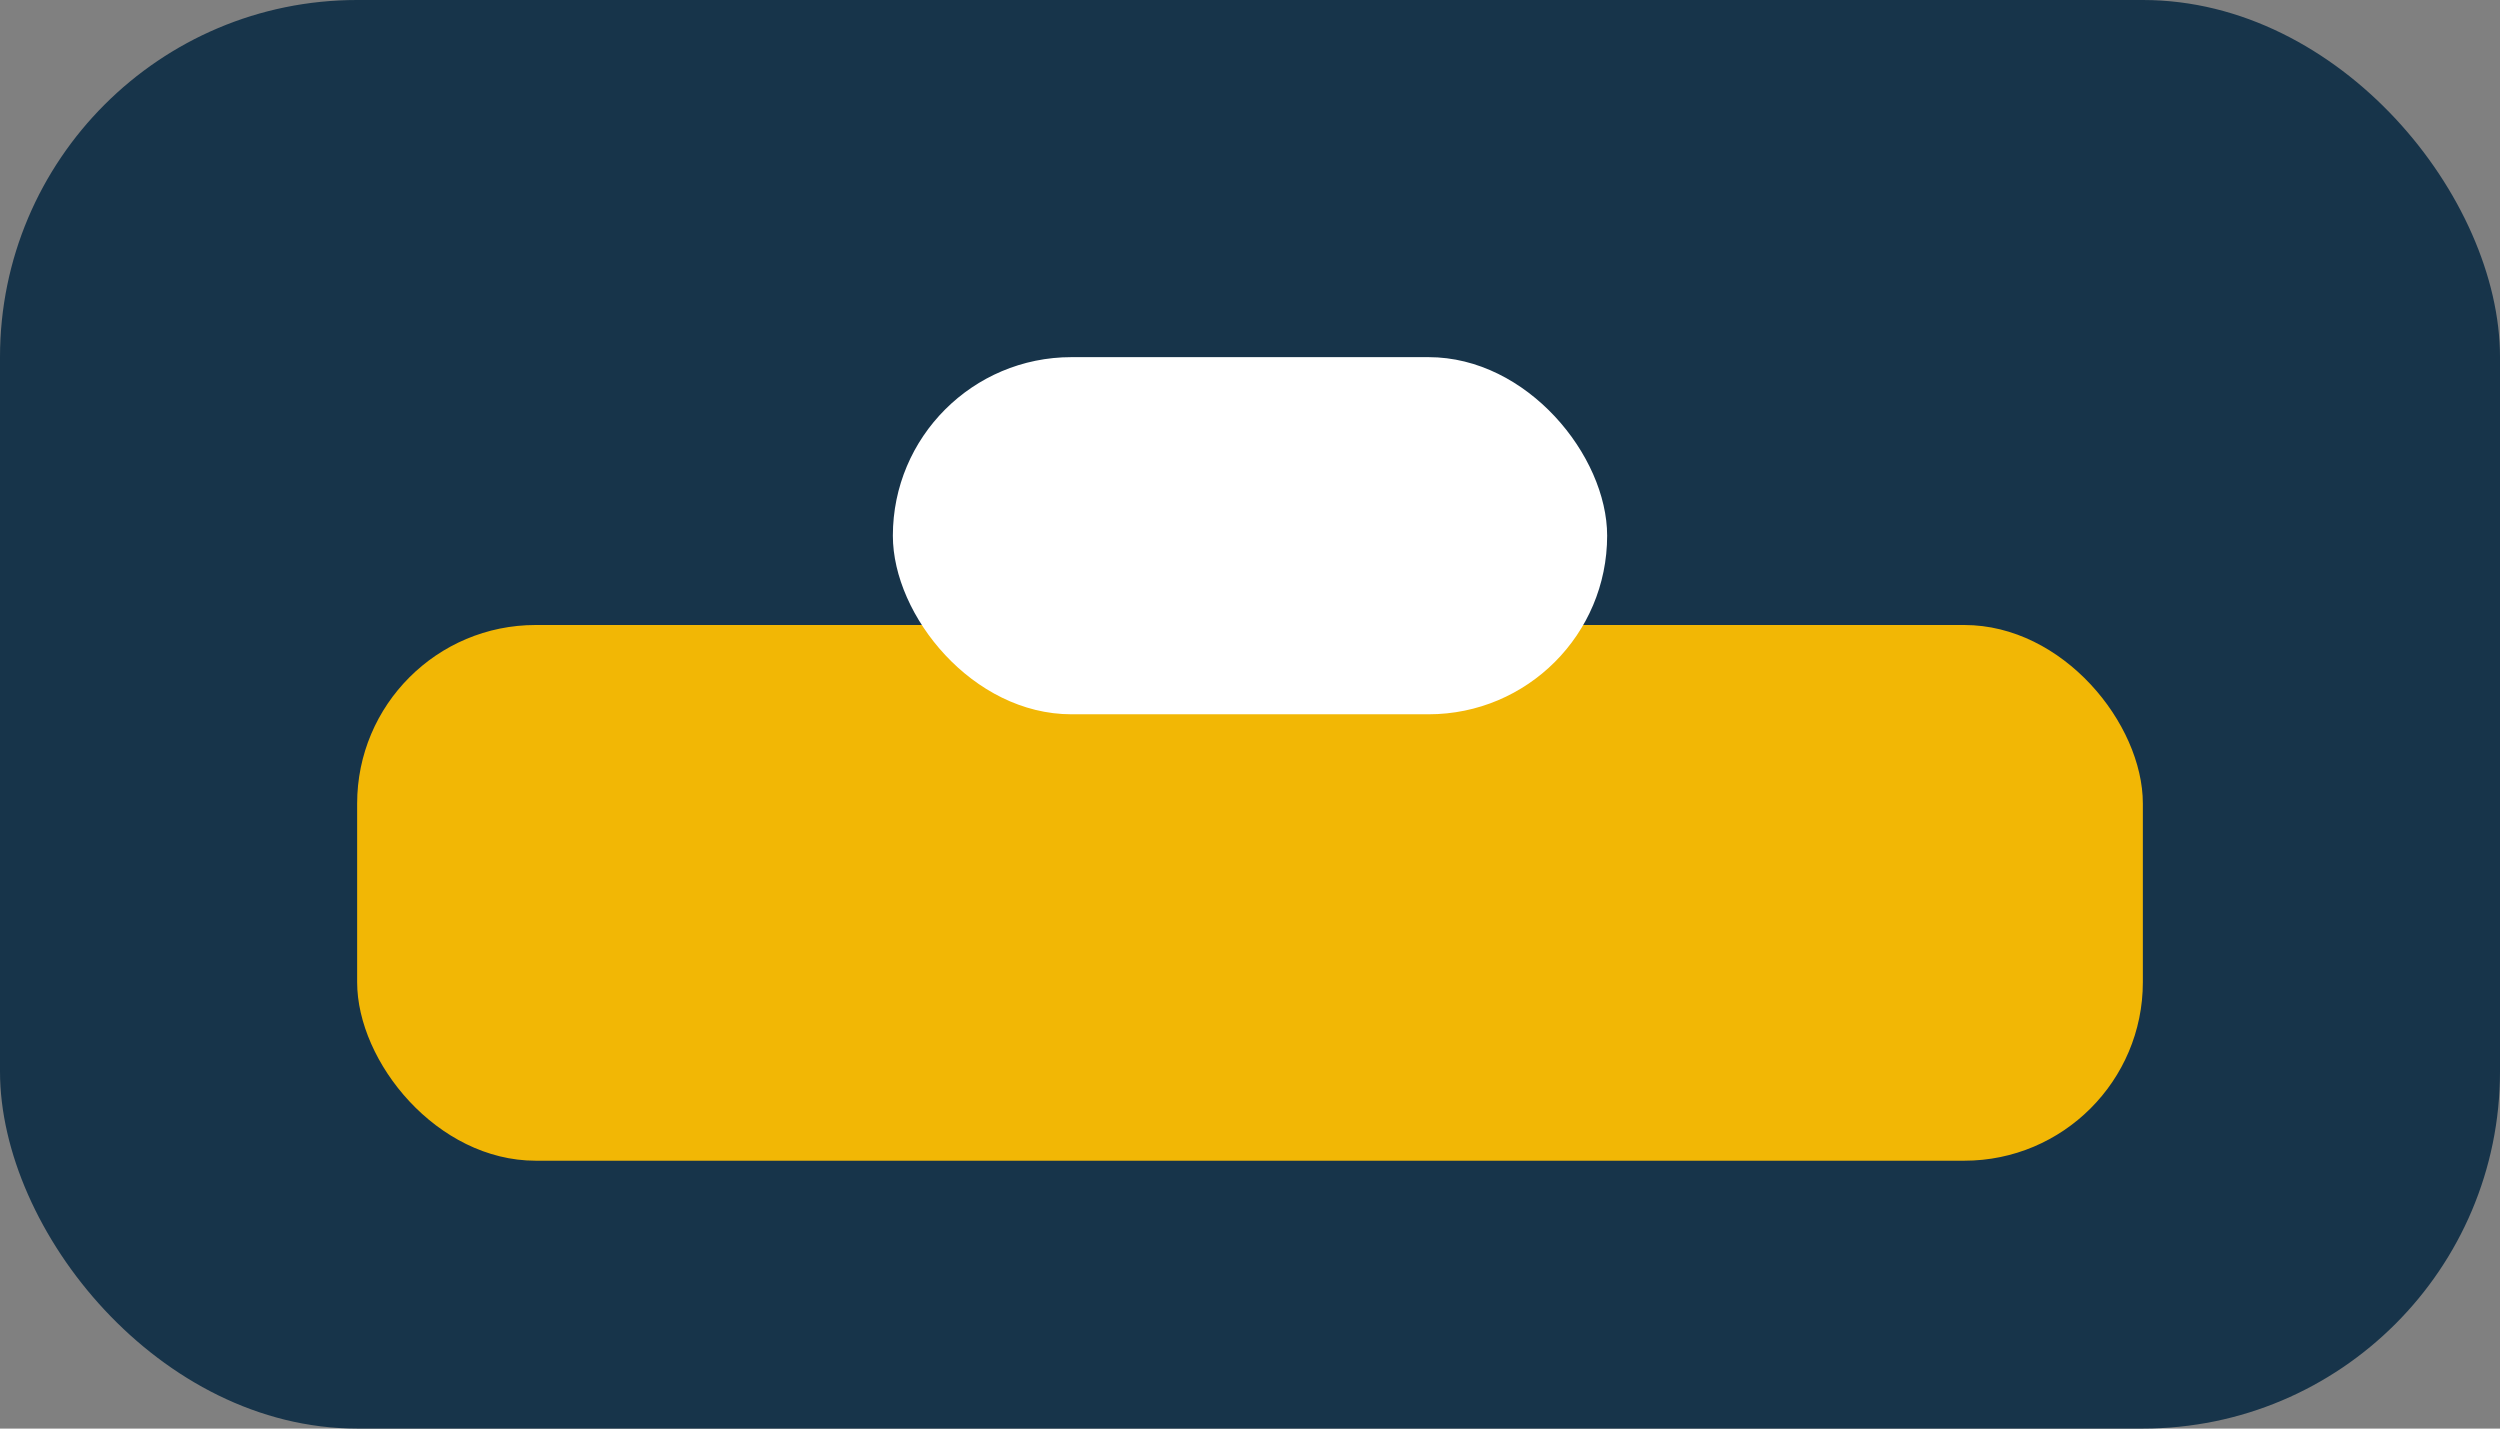
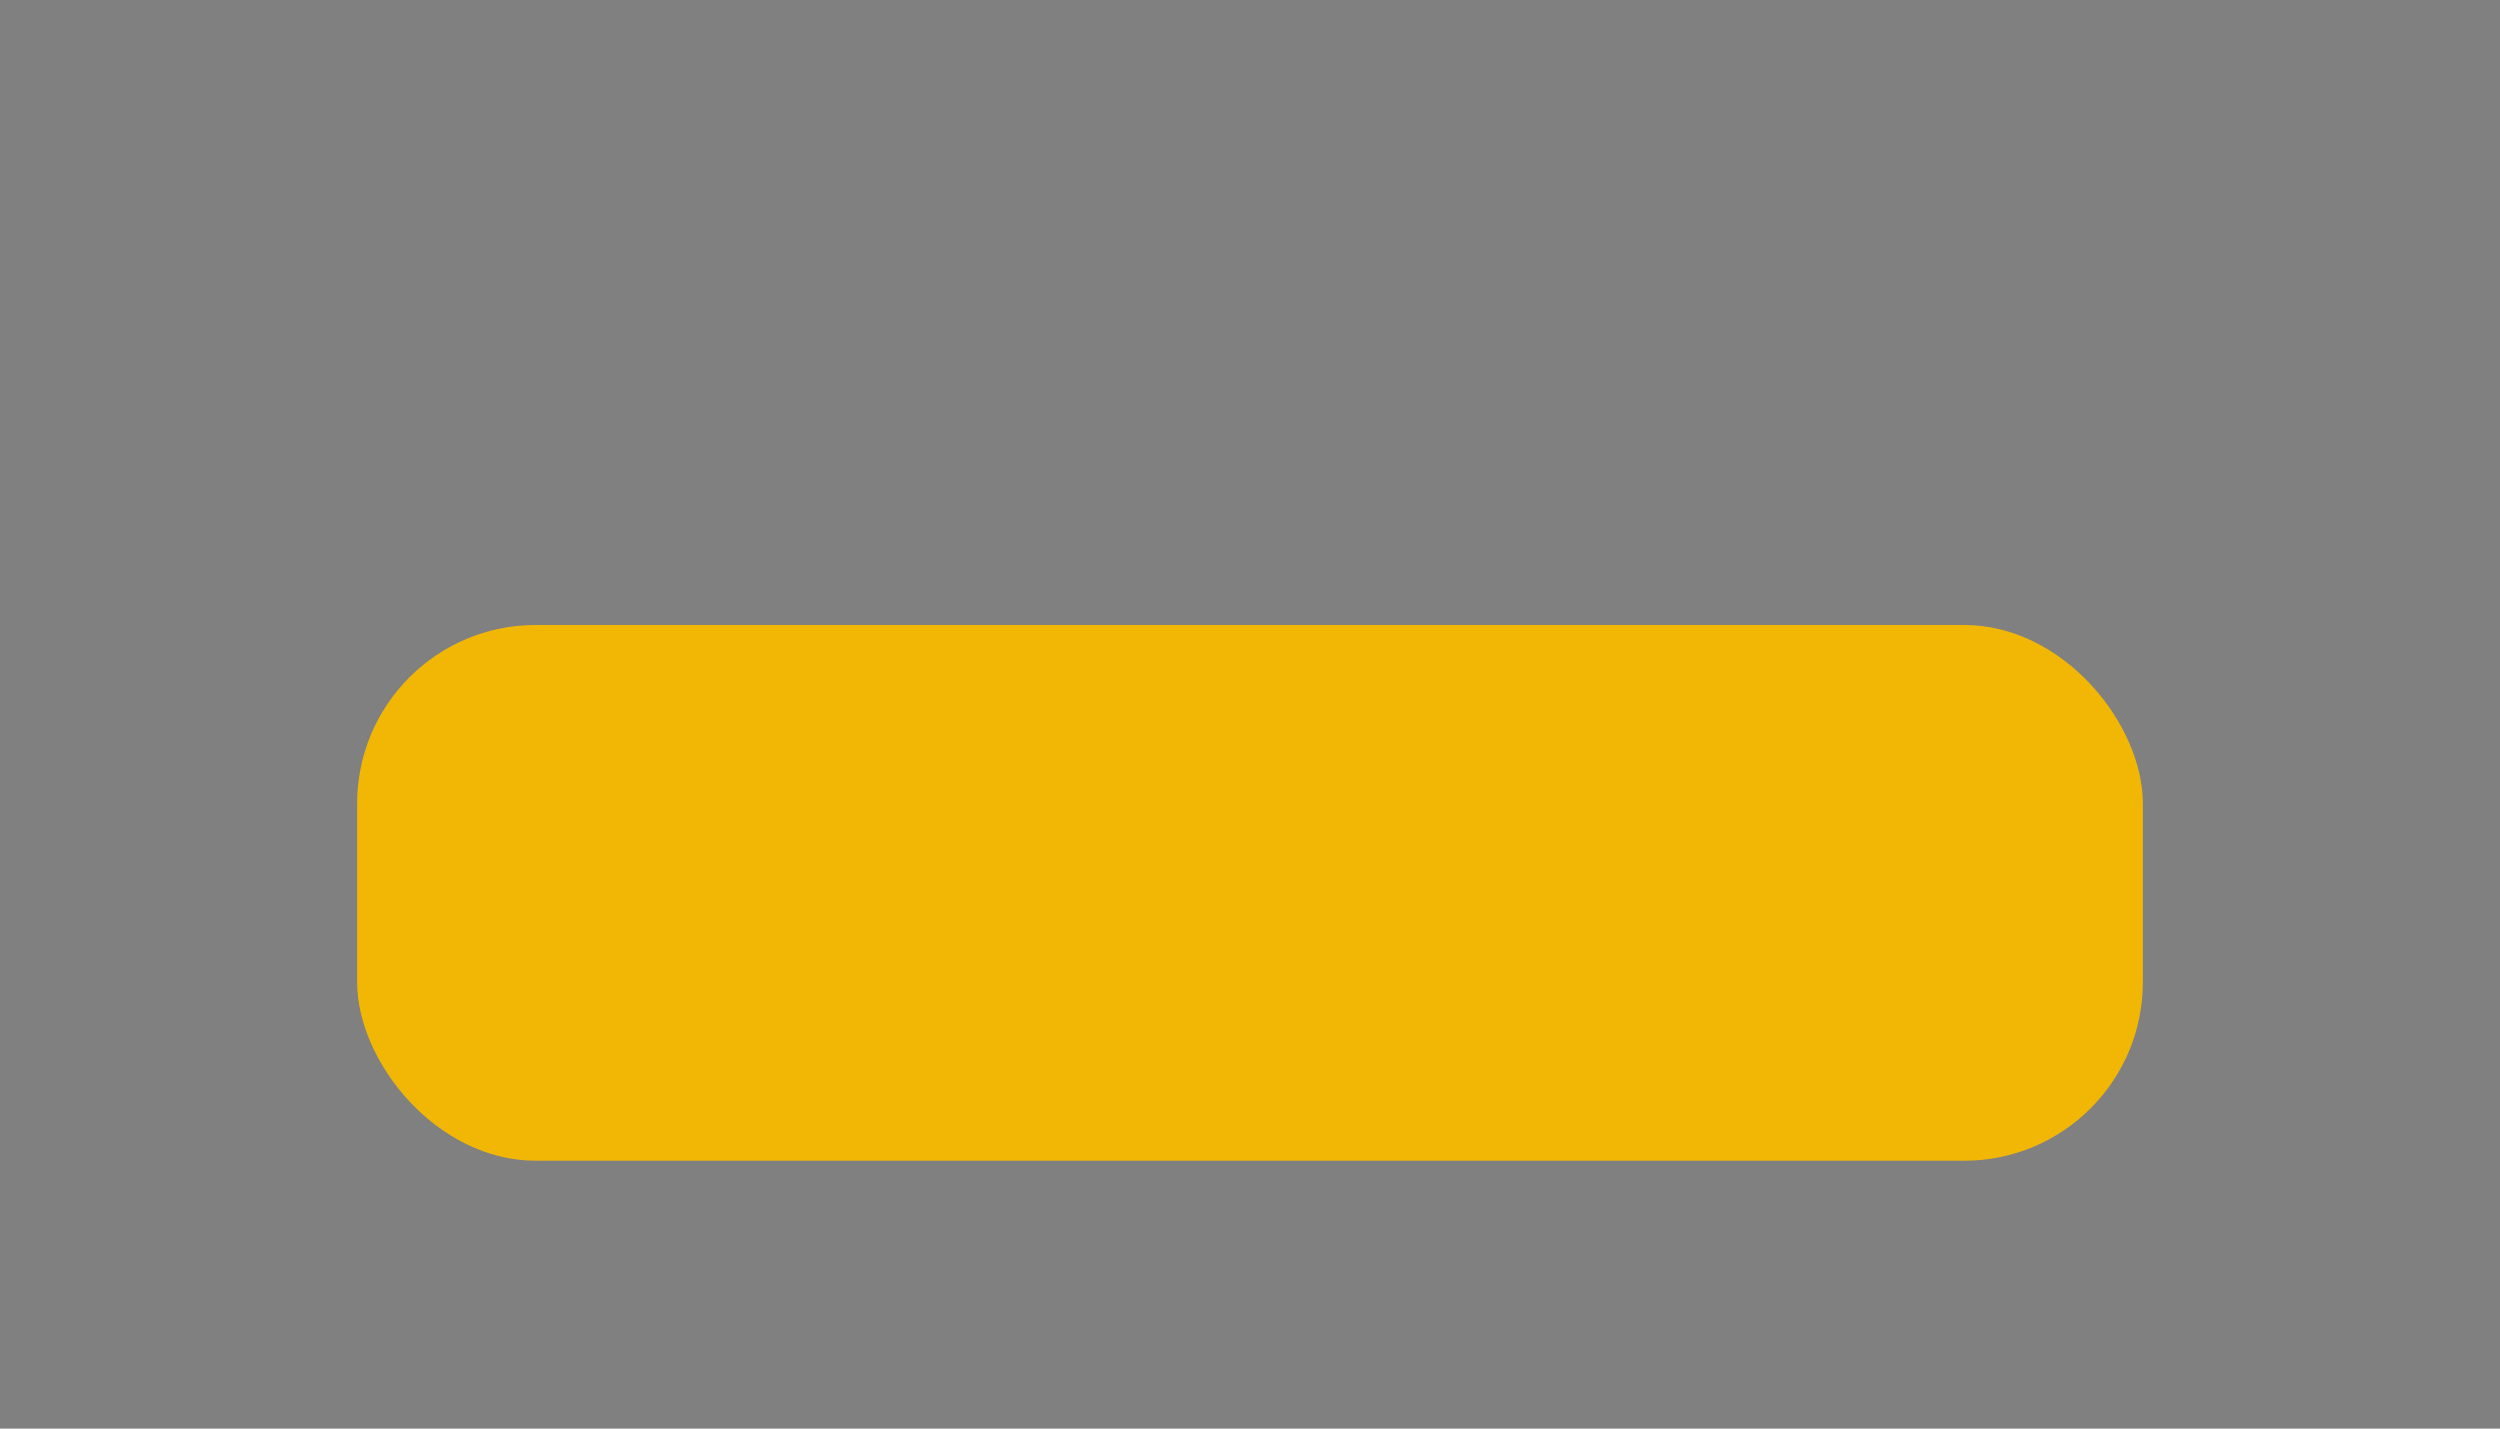
<svg xmlns="http://www.w3.org/2000/svg" width="28" height="16" viewBox="0 0 28 16">
  <rect x="0" y="0" width="28" height="16" fill="#808080" stroke="none" />
-   <rect width="28" height="16" rx="4" fill="#17344A" />
  <rect x="4" y="7" width="20" height="6" rx="2" fill="#F2B705" />
-   <rect x="10" y="4" width="8" height="4" rx="2" fill="#FFF" />
</svg>